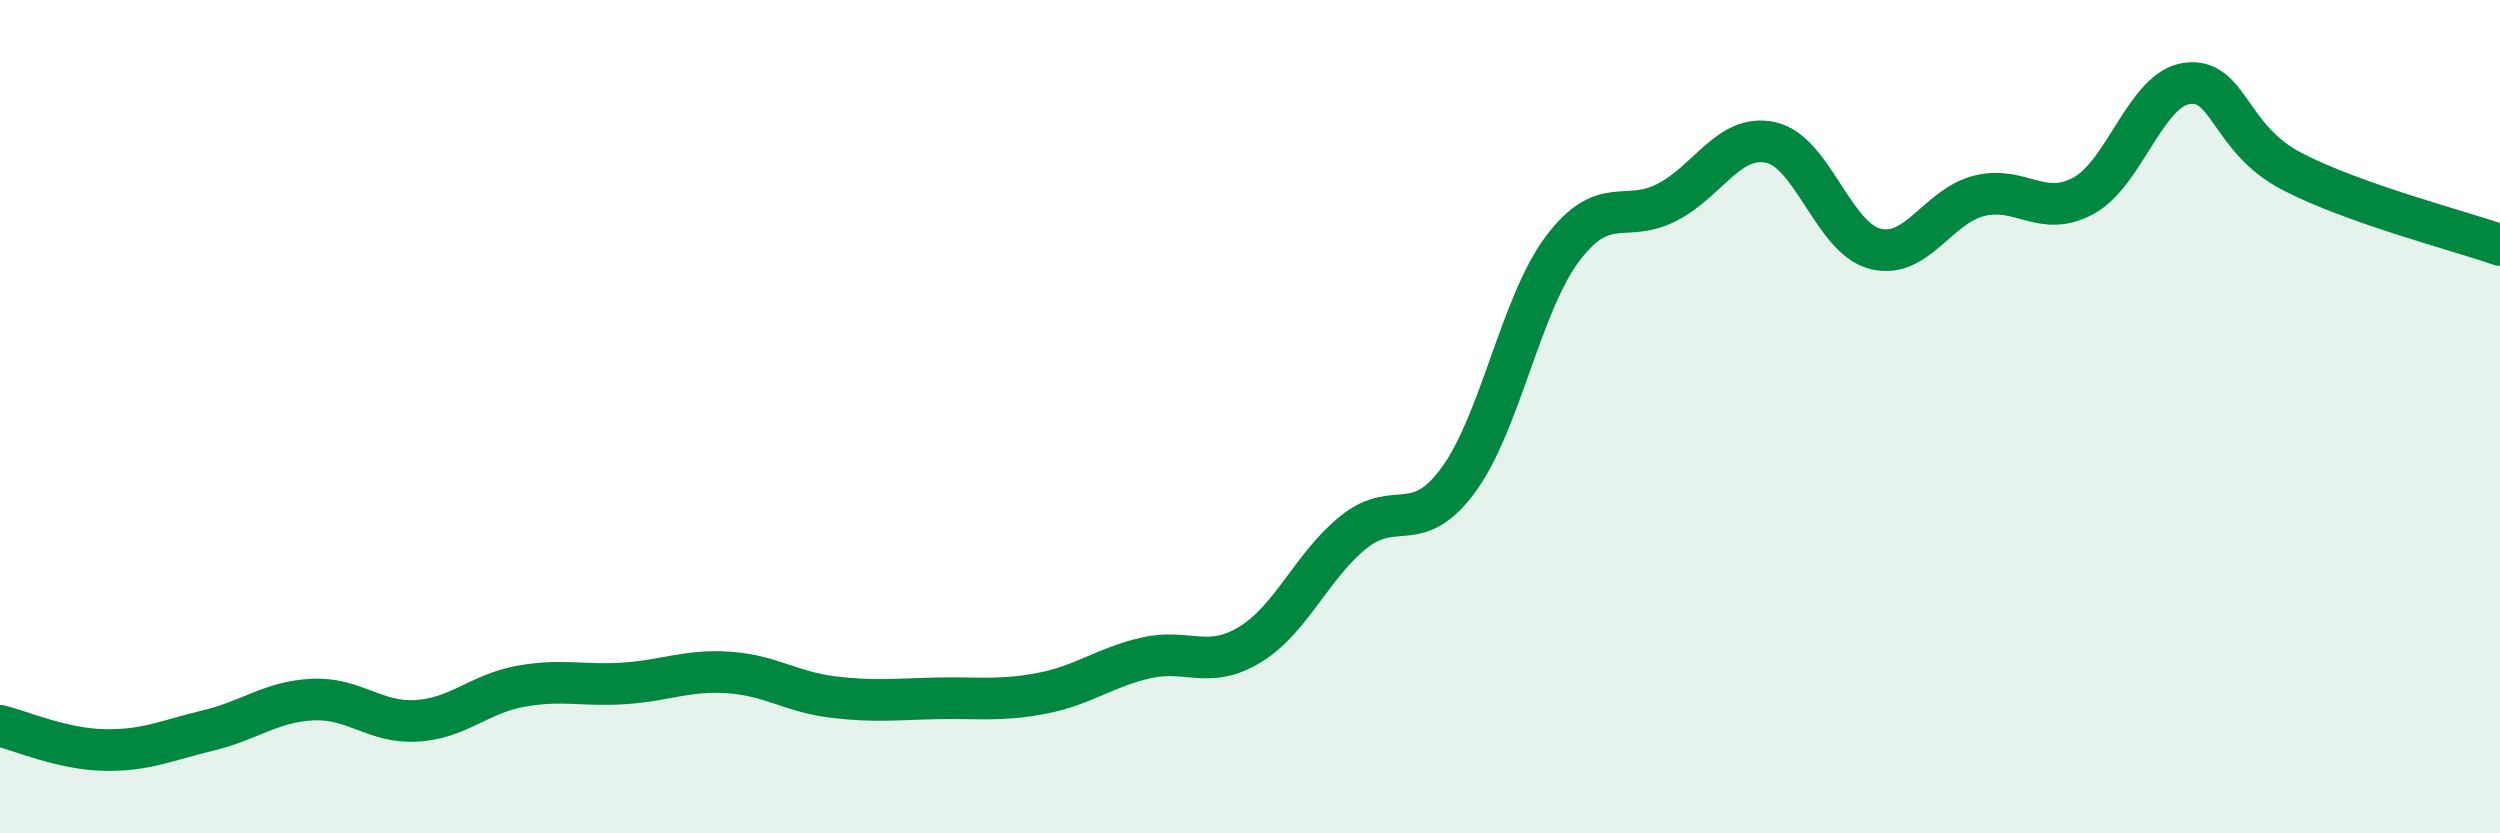
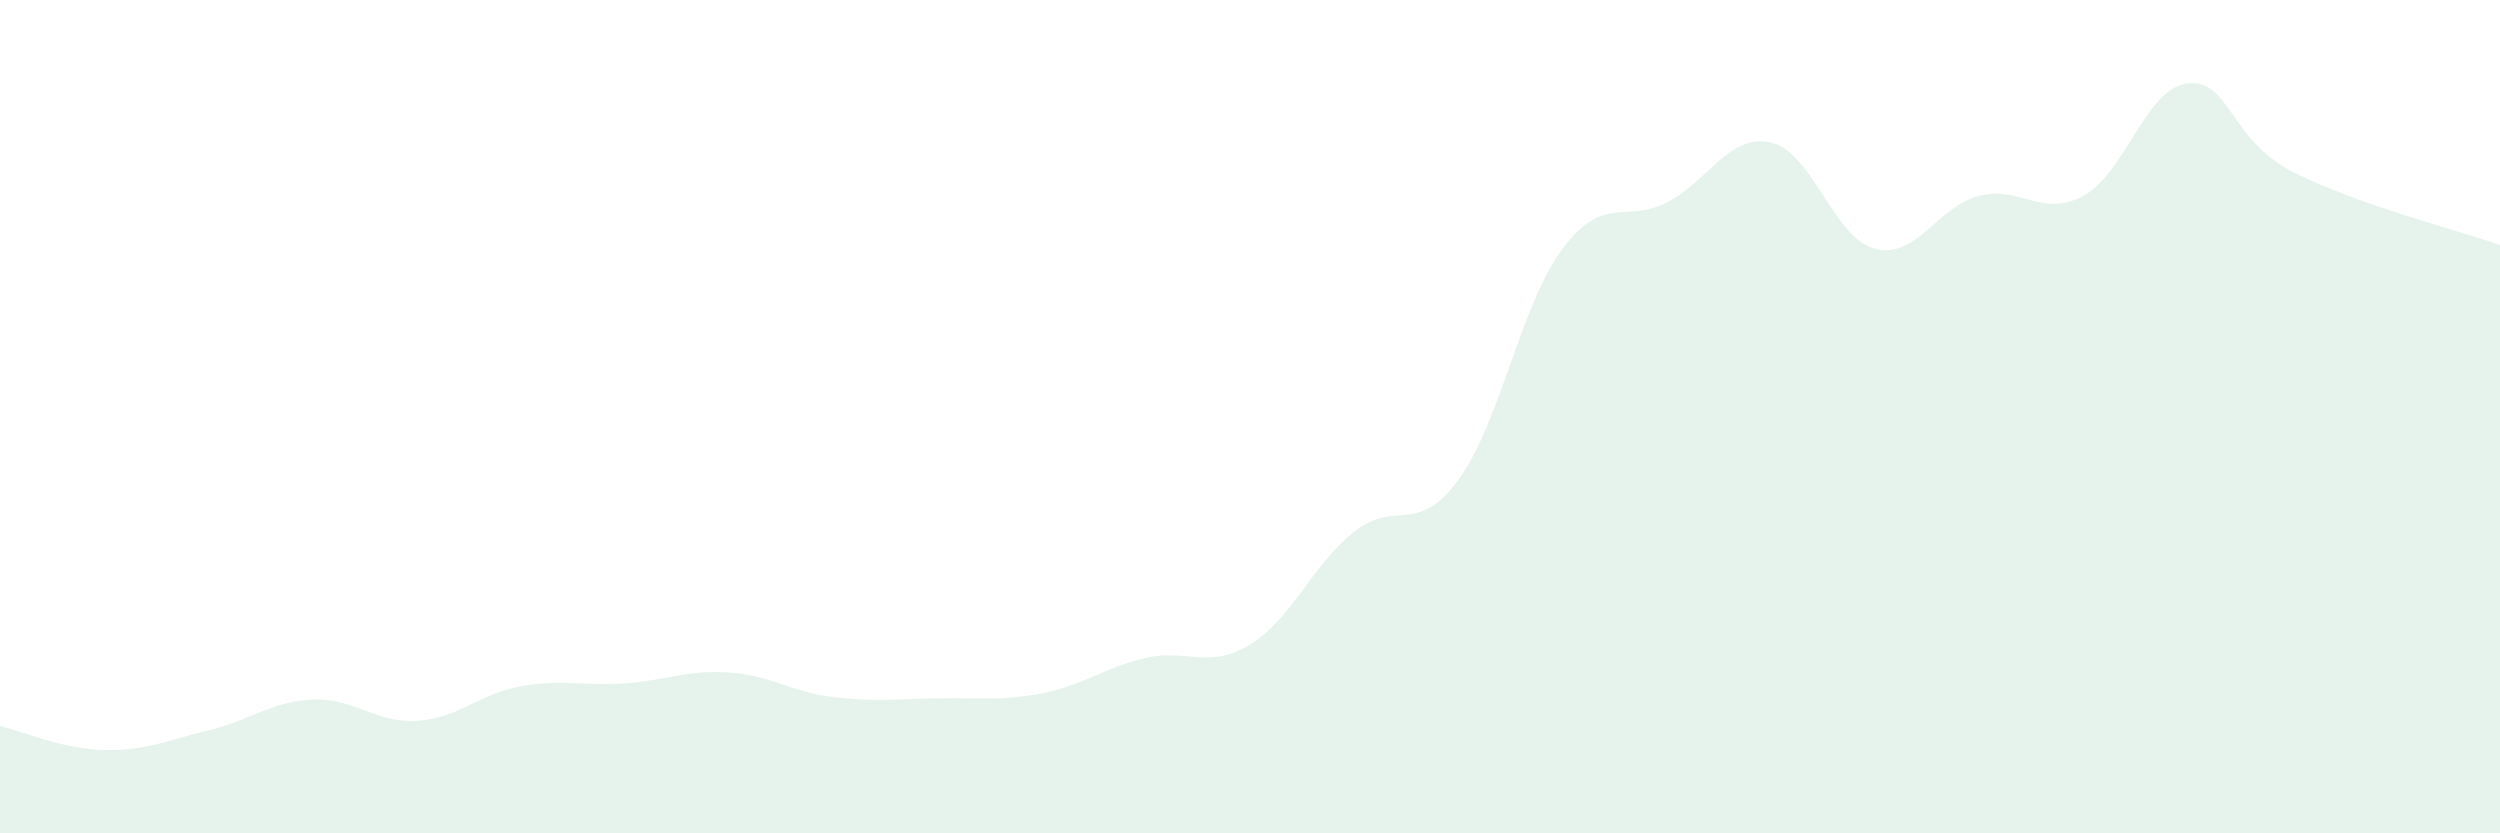
<svg xmlns="http://www.w3.org/2000/svg" width="60" height="20" viewBox="0 0 60 20">
  <path d="M 0,17.42 C 0.5,17.54 1.5,17.98 2.5,18 C 3.5,18.02 4,17.77 5,17.53 C 6,17.29 6.5,16.84 7.5,16.79 C 8.5,16.74 9,17.36 10,17.3 C 11,17.24 11.5,16.65 12.5,16.47 C 13.5,16.29 14,16.47 15,16.4 C 16,16.33 16.5,16.07 17.5,16.14 C 18.5,16.21 19,16.61 20,16.73 C 21,16.85 21.5,16.78 22.5,16.76 C 23.5,16.74 24,16.83 25,16.64 C 26,16.45 26.5,16.02 27.5,15.79 C 28.5,15.56 29,16.08 30,15.47 C 31,14.86 31.5,13.55 32.5,12.76 C 33.5,11.97 34,12.88 35,11.52 C 36,10.16 36.5,7.3 37.5,5.97 C 38.5,4.64 39,5.37 40,4.86 C 41,4.35 41.5,3.2 42.5,3.42 C 43.5,3.64 44,5.71 45,5.97 C 46,6.23 46.5,4.95 47.5,4.7 C 48.5,4.45 49,5.24 50,4.7 C 51,4.16 51.5,2.12 52.5,2 C 53.5,1.88 53.5,3.33 55,4.11 C 56.5,4.89 59,5.53 60,5.88L60 20L0 20Z" fill="#008740" opacity="0.1" stroke-linecap="round" stroke-linejoin="round" />
-   <path d="M 0,17.42 C 0.5,17.54 1.5,17.98 2.5,18 C 3.5,18.02 4,17.77 5,17.53 C 6,17.29 6.5,16.84 7.5,16.79 C 8.5,16.74 9,17.36 10,17.3 C 11,17.24 11.5,16.65 12.5,16.47 C 13.5,16.29 14,16.47 15,16.4 C 16,16.33 16.5,16.07 17.5,16.14 C 18.5,16.21 19,16.61 20,16.73 C 21,16.85 21.5,16.78 22.5,16.76 C 23.5,16.74 24,16.83 25,16.64 C 26,16.45 26.5,16.02 27.5,15.79 C 28.5,15.56 29,16.08 30,15.47 C 31,14.86 31.5,13.55 32.5,12.76 C 33.5,11.97 34,12.88 35,11.52 C 36,10.16 36.5,7.3 37.5,5.97 C 38.5,4.64 39,5.37 40,4.86 C 41,4.35 41.5,3.2 42.5,3.42 C 43.5,3.64 44,5.71 45,5.97 C 46,6.23 46.5,4.95 47.5,4.7 C 48.5,4.45 49,5.24 50,4.7 C 51,4.16 51.5,2.12 52.5,2 C 53.5,1.88 53.5,3.33 55,4.11 C 56.5,4.89 59,5.53 60,5.88" stroke="#008740" stroke-width="1" fill="none" stroke-linecap="round" stroke-linejoin="round" />
</svg>